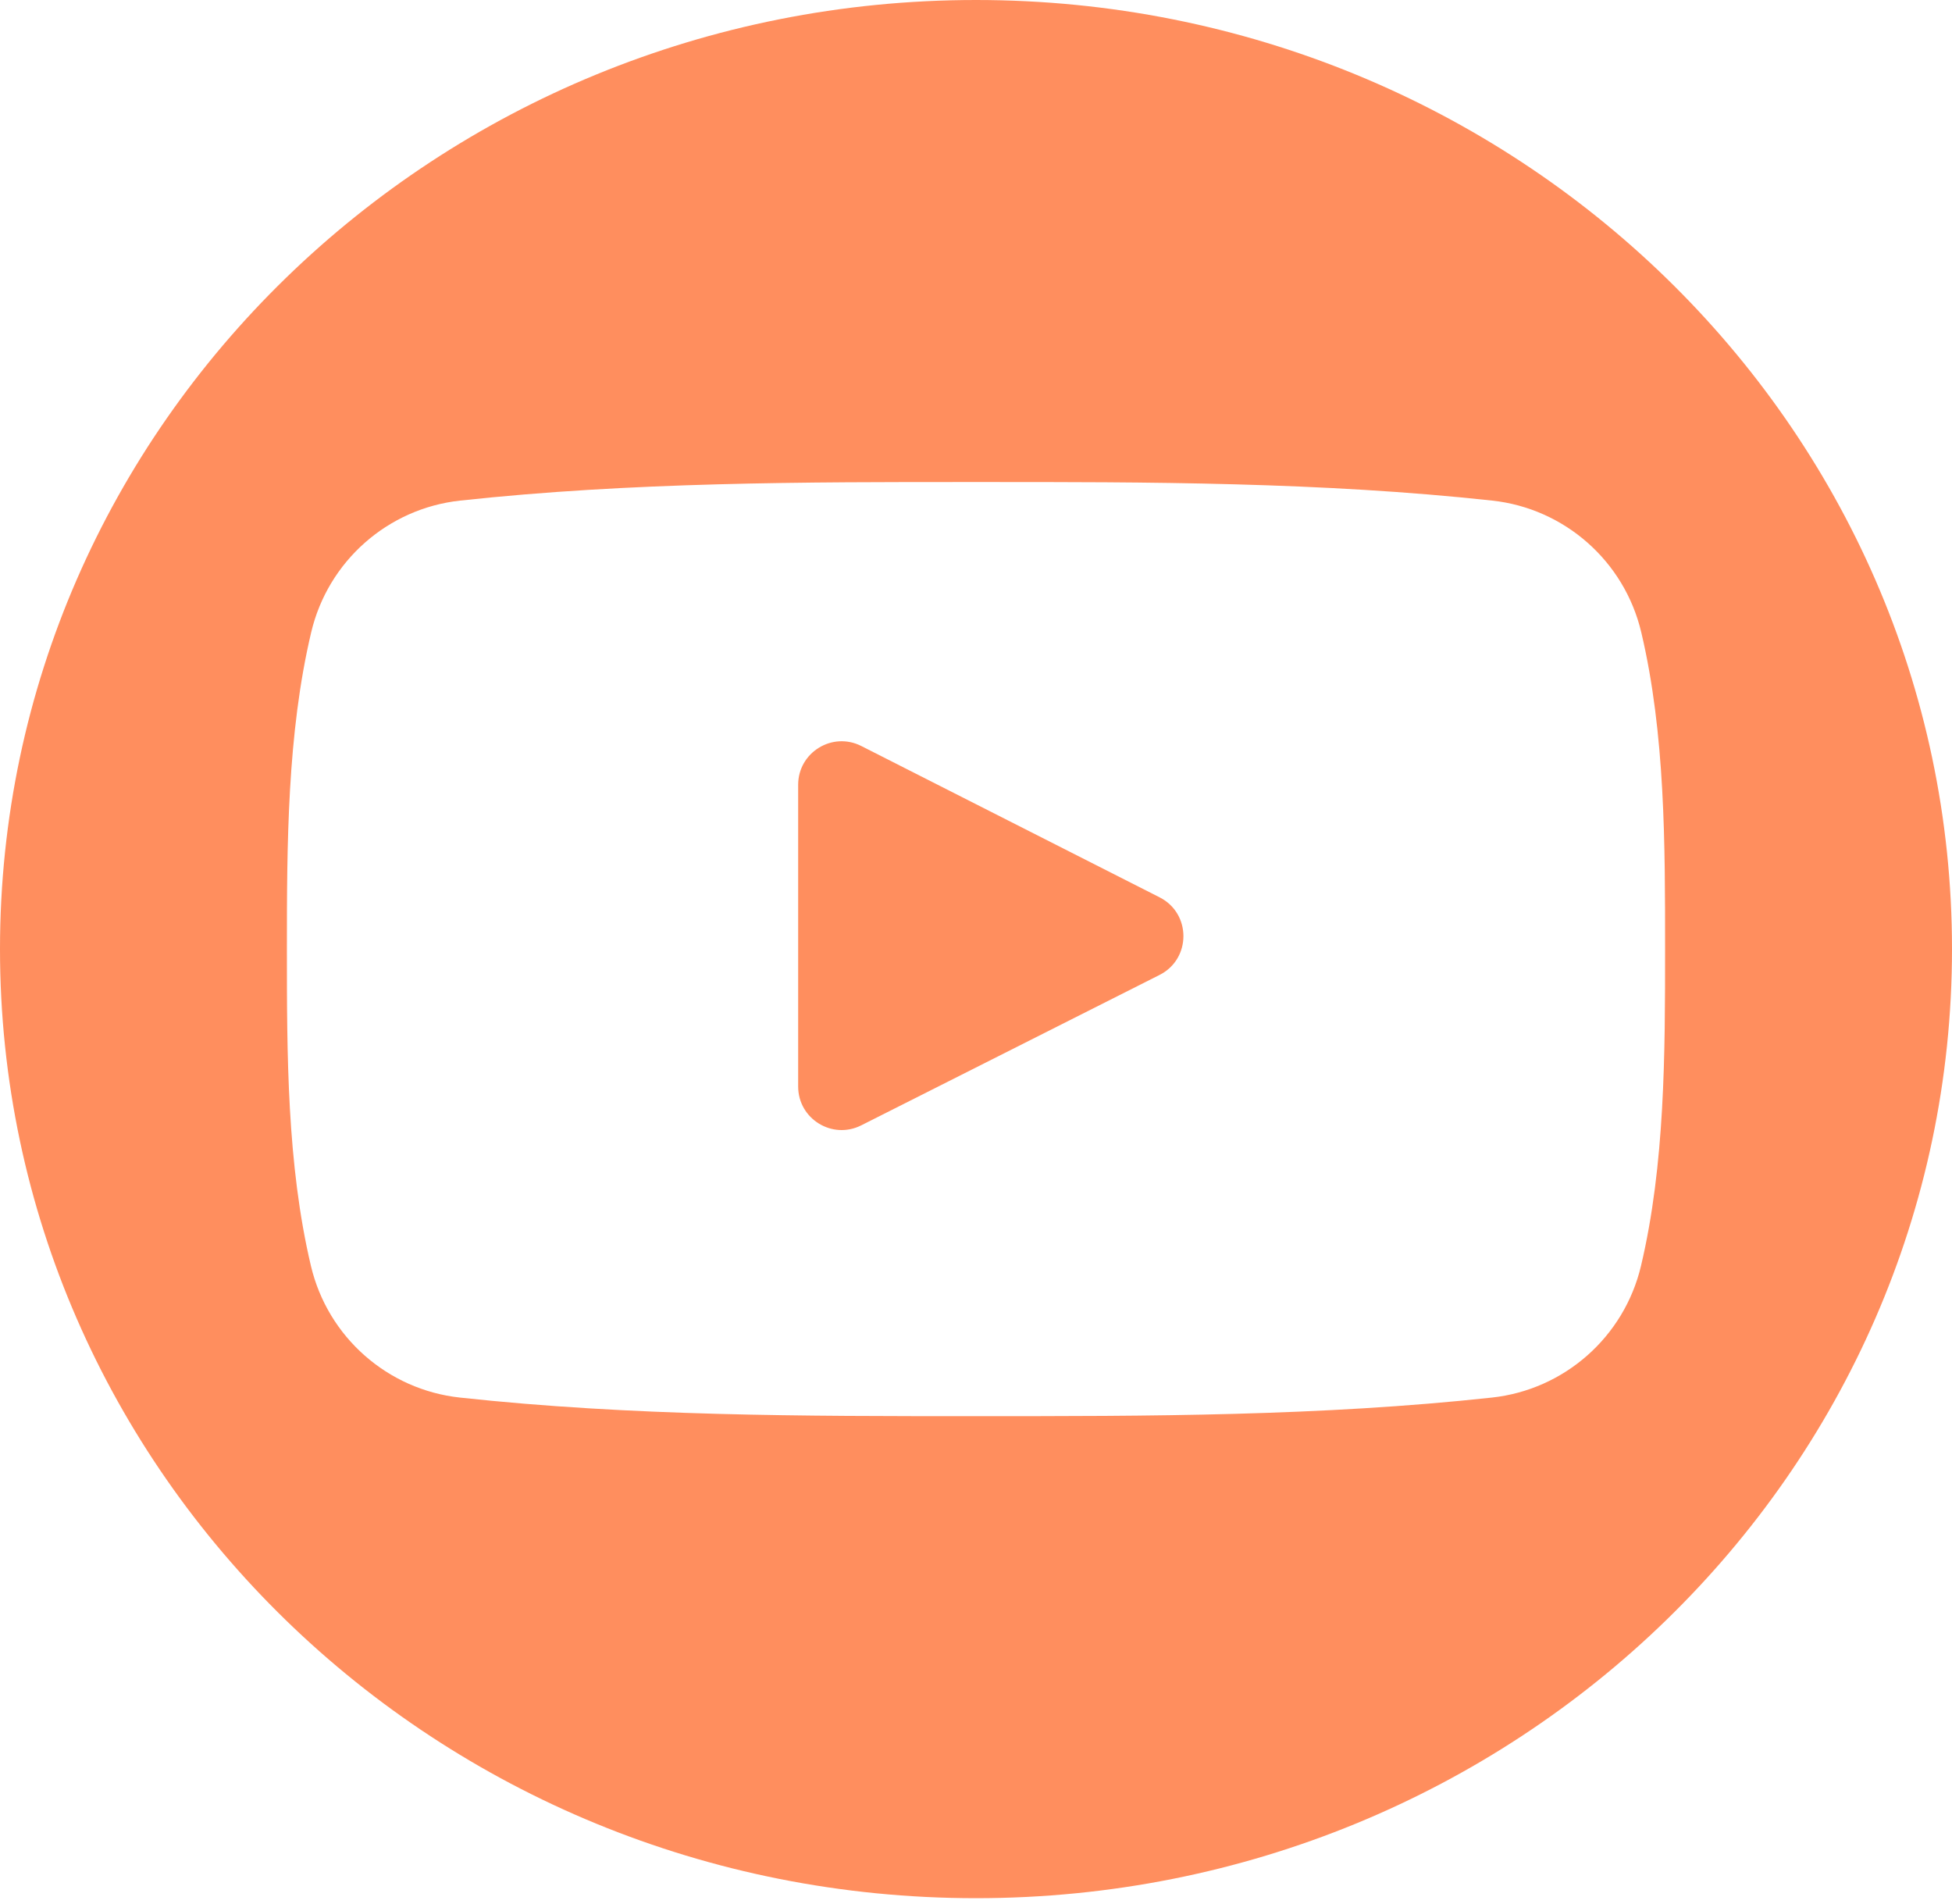
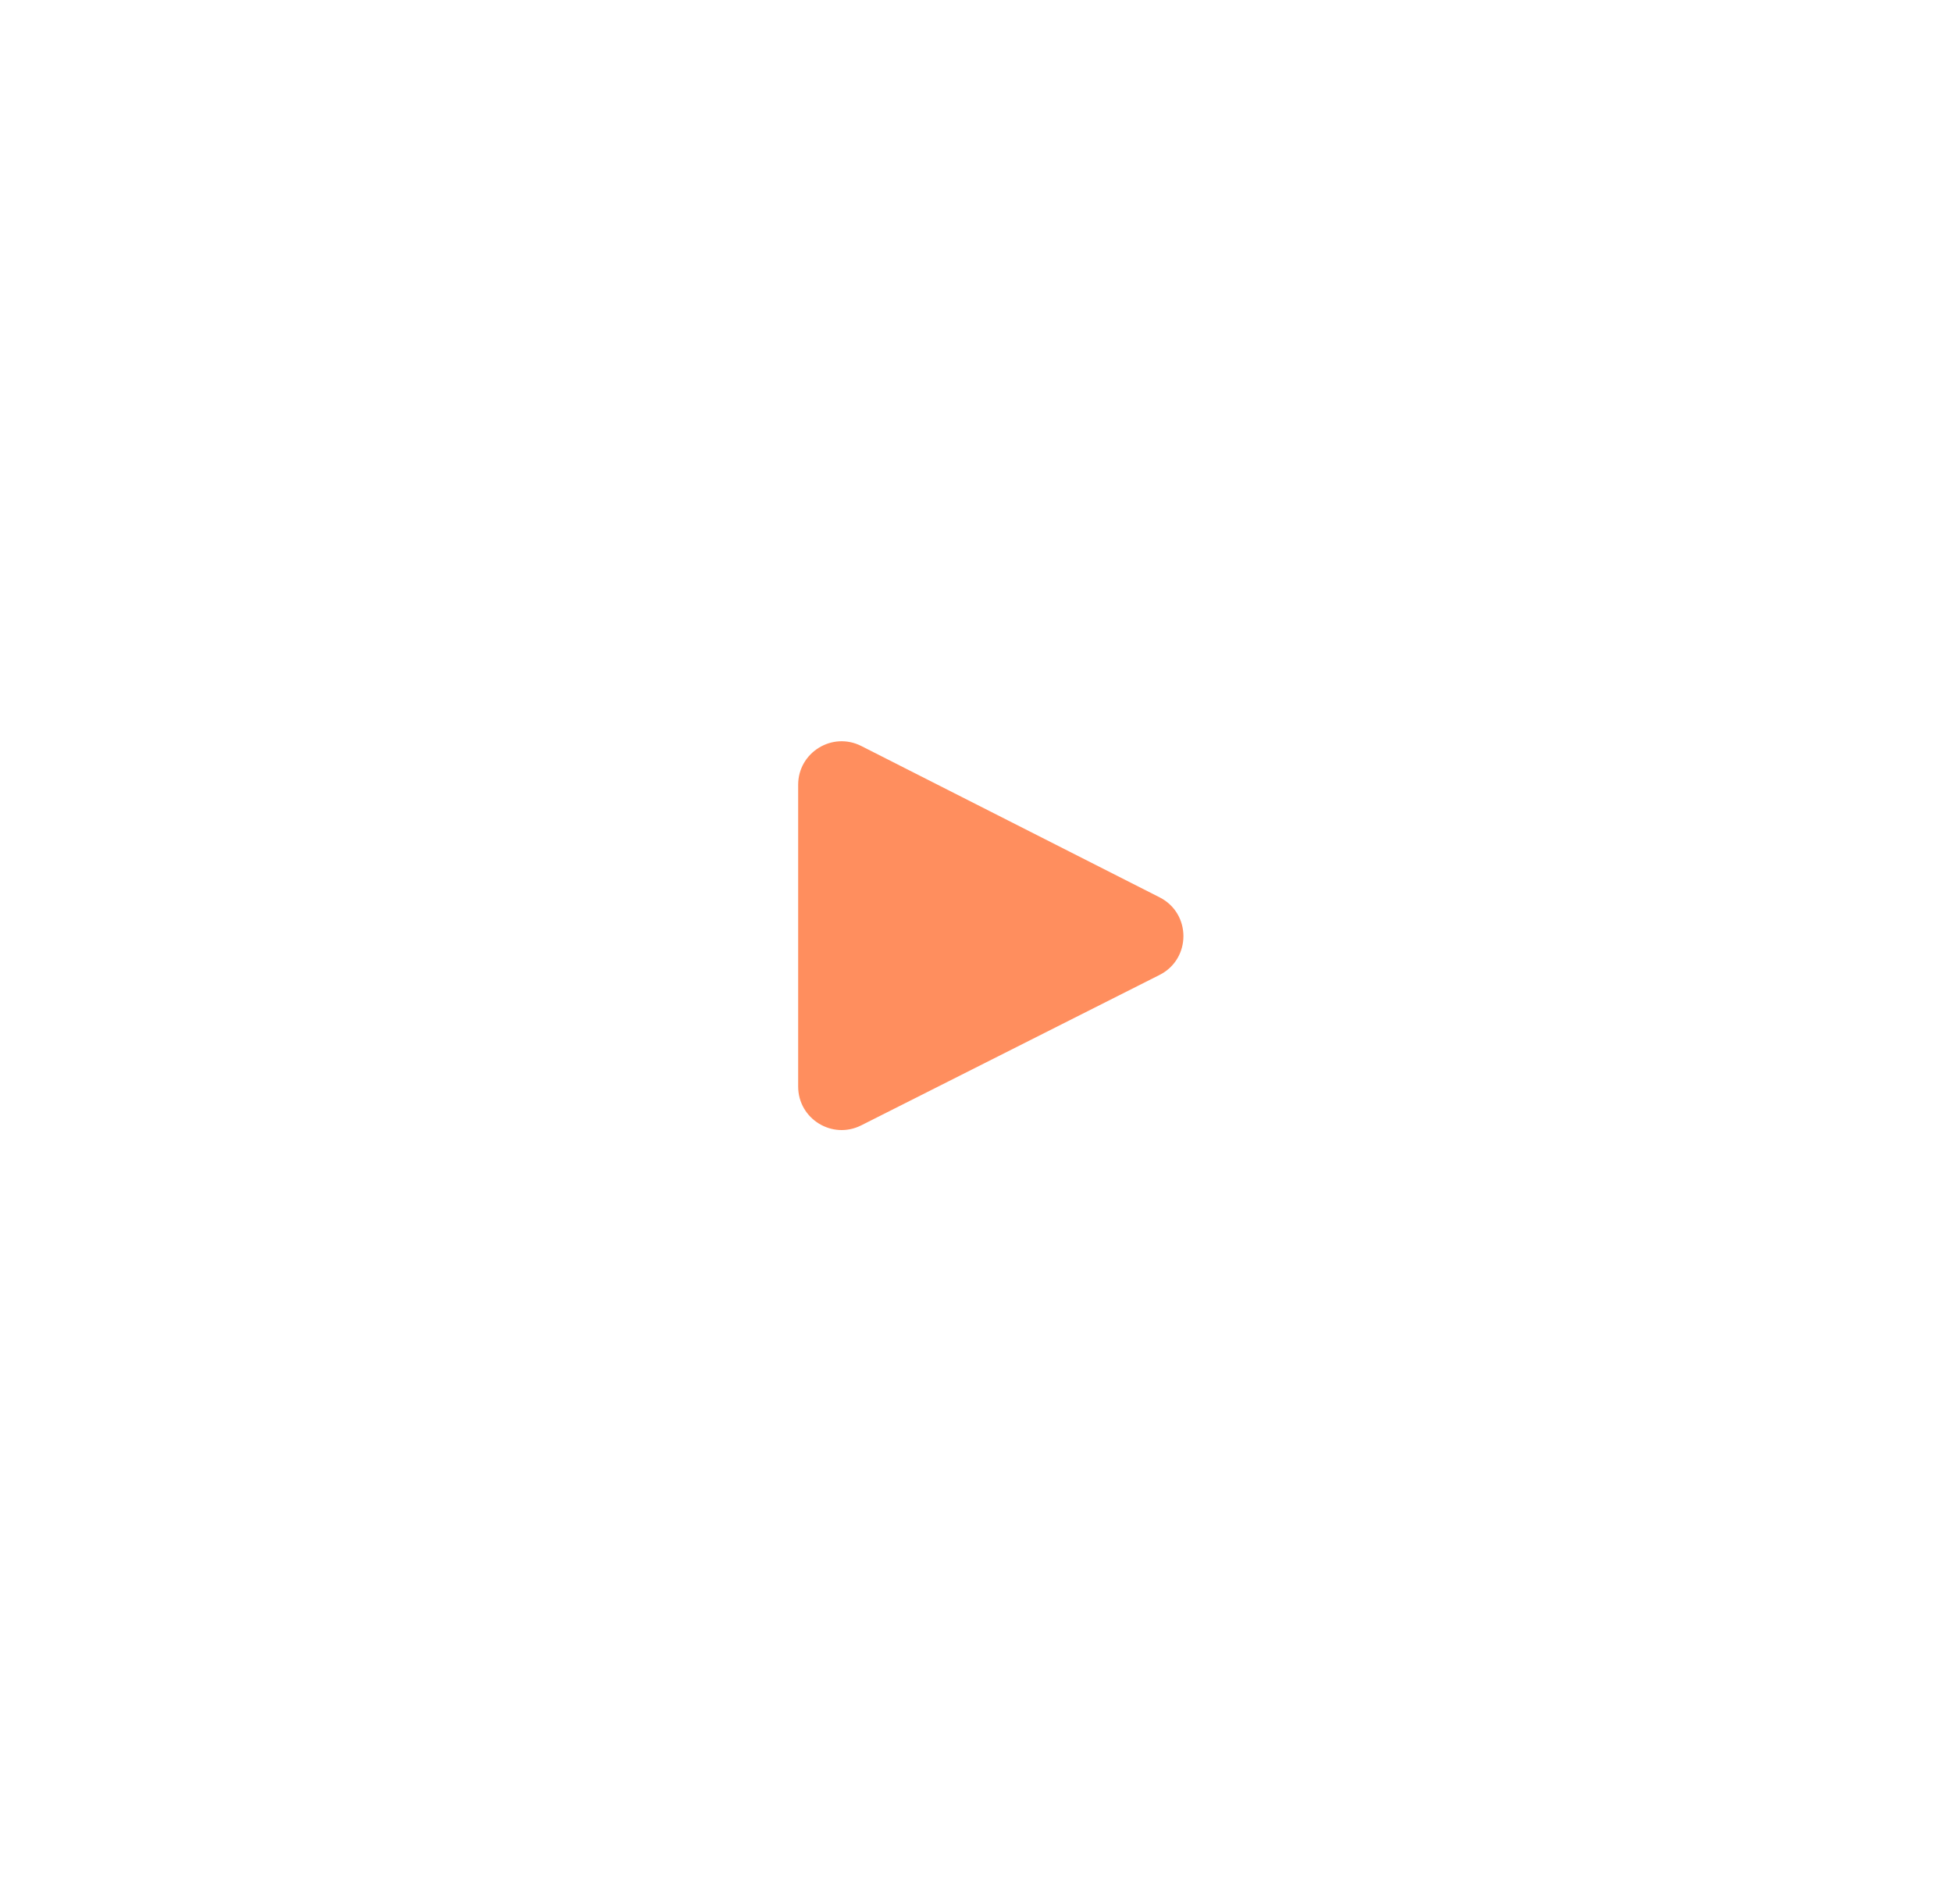
<svg xmlns="http://www.w3.org/2000/svg" width="120" height="117" viewBox="0 0 120 117" fill="none">
  <path d="M49.067 66.779C49.067 68.771 51.166 70.063 52.944 69.167C59.065 66.081 65.161 63.009 71.282 59.923C73.239 58.937 73.242 56.144 71.287 55.152C65.154 52.041 59.06 48.951 52.95 45.852C51.171 44.949 49.067 46.242 49.067 48.236C49.067 54.427 49.067 60.589 49.067 66.779Z" fill="#FF8E5E" />
-   <path d="M60 0C26.864 0 0 26.117 0 58.333C0 90.55 26.864 116.667 60 116.667C93.136 116.667 120 90.55 120 58.333C120 26.117 93.136 0 60 0ZM100.881 77.804C99.843 82.185 96.157 85.415 91.722 85.897C81.217 87.039 70.586 87.045 59.998 87.039C49.409 87.045 38.776 87.039 28.268 85.897C23.833 85.415 20.15 82.185 19.114 77.804C17.637 71.565 17.637 64.756 17.637 58.333C17.637 51.911 17.654 45.1 19.131 38.862C20.167 34.482 23.85 31.25 28.286 30.768C38.793 29.627 49.426 29.621 60.015 29.627C70.6 29.621 81.234 29.627 91.738 30.768C96.175 31.25 99.861 34.481 100.897 38.862C102.374 45.101 102.362 51.911 102.362 58.333C102.362 64.756 102.358 71.566 100.881 77.804Z" fill="#FF8E5E" />
</svg>